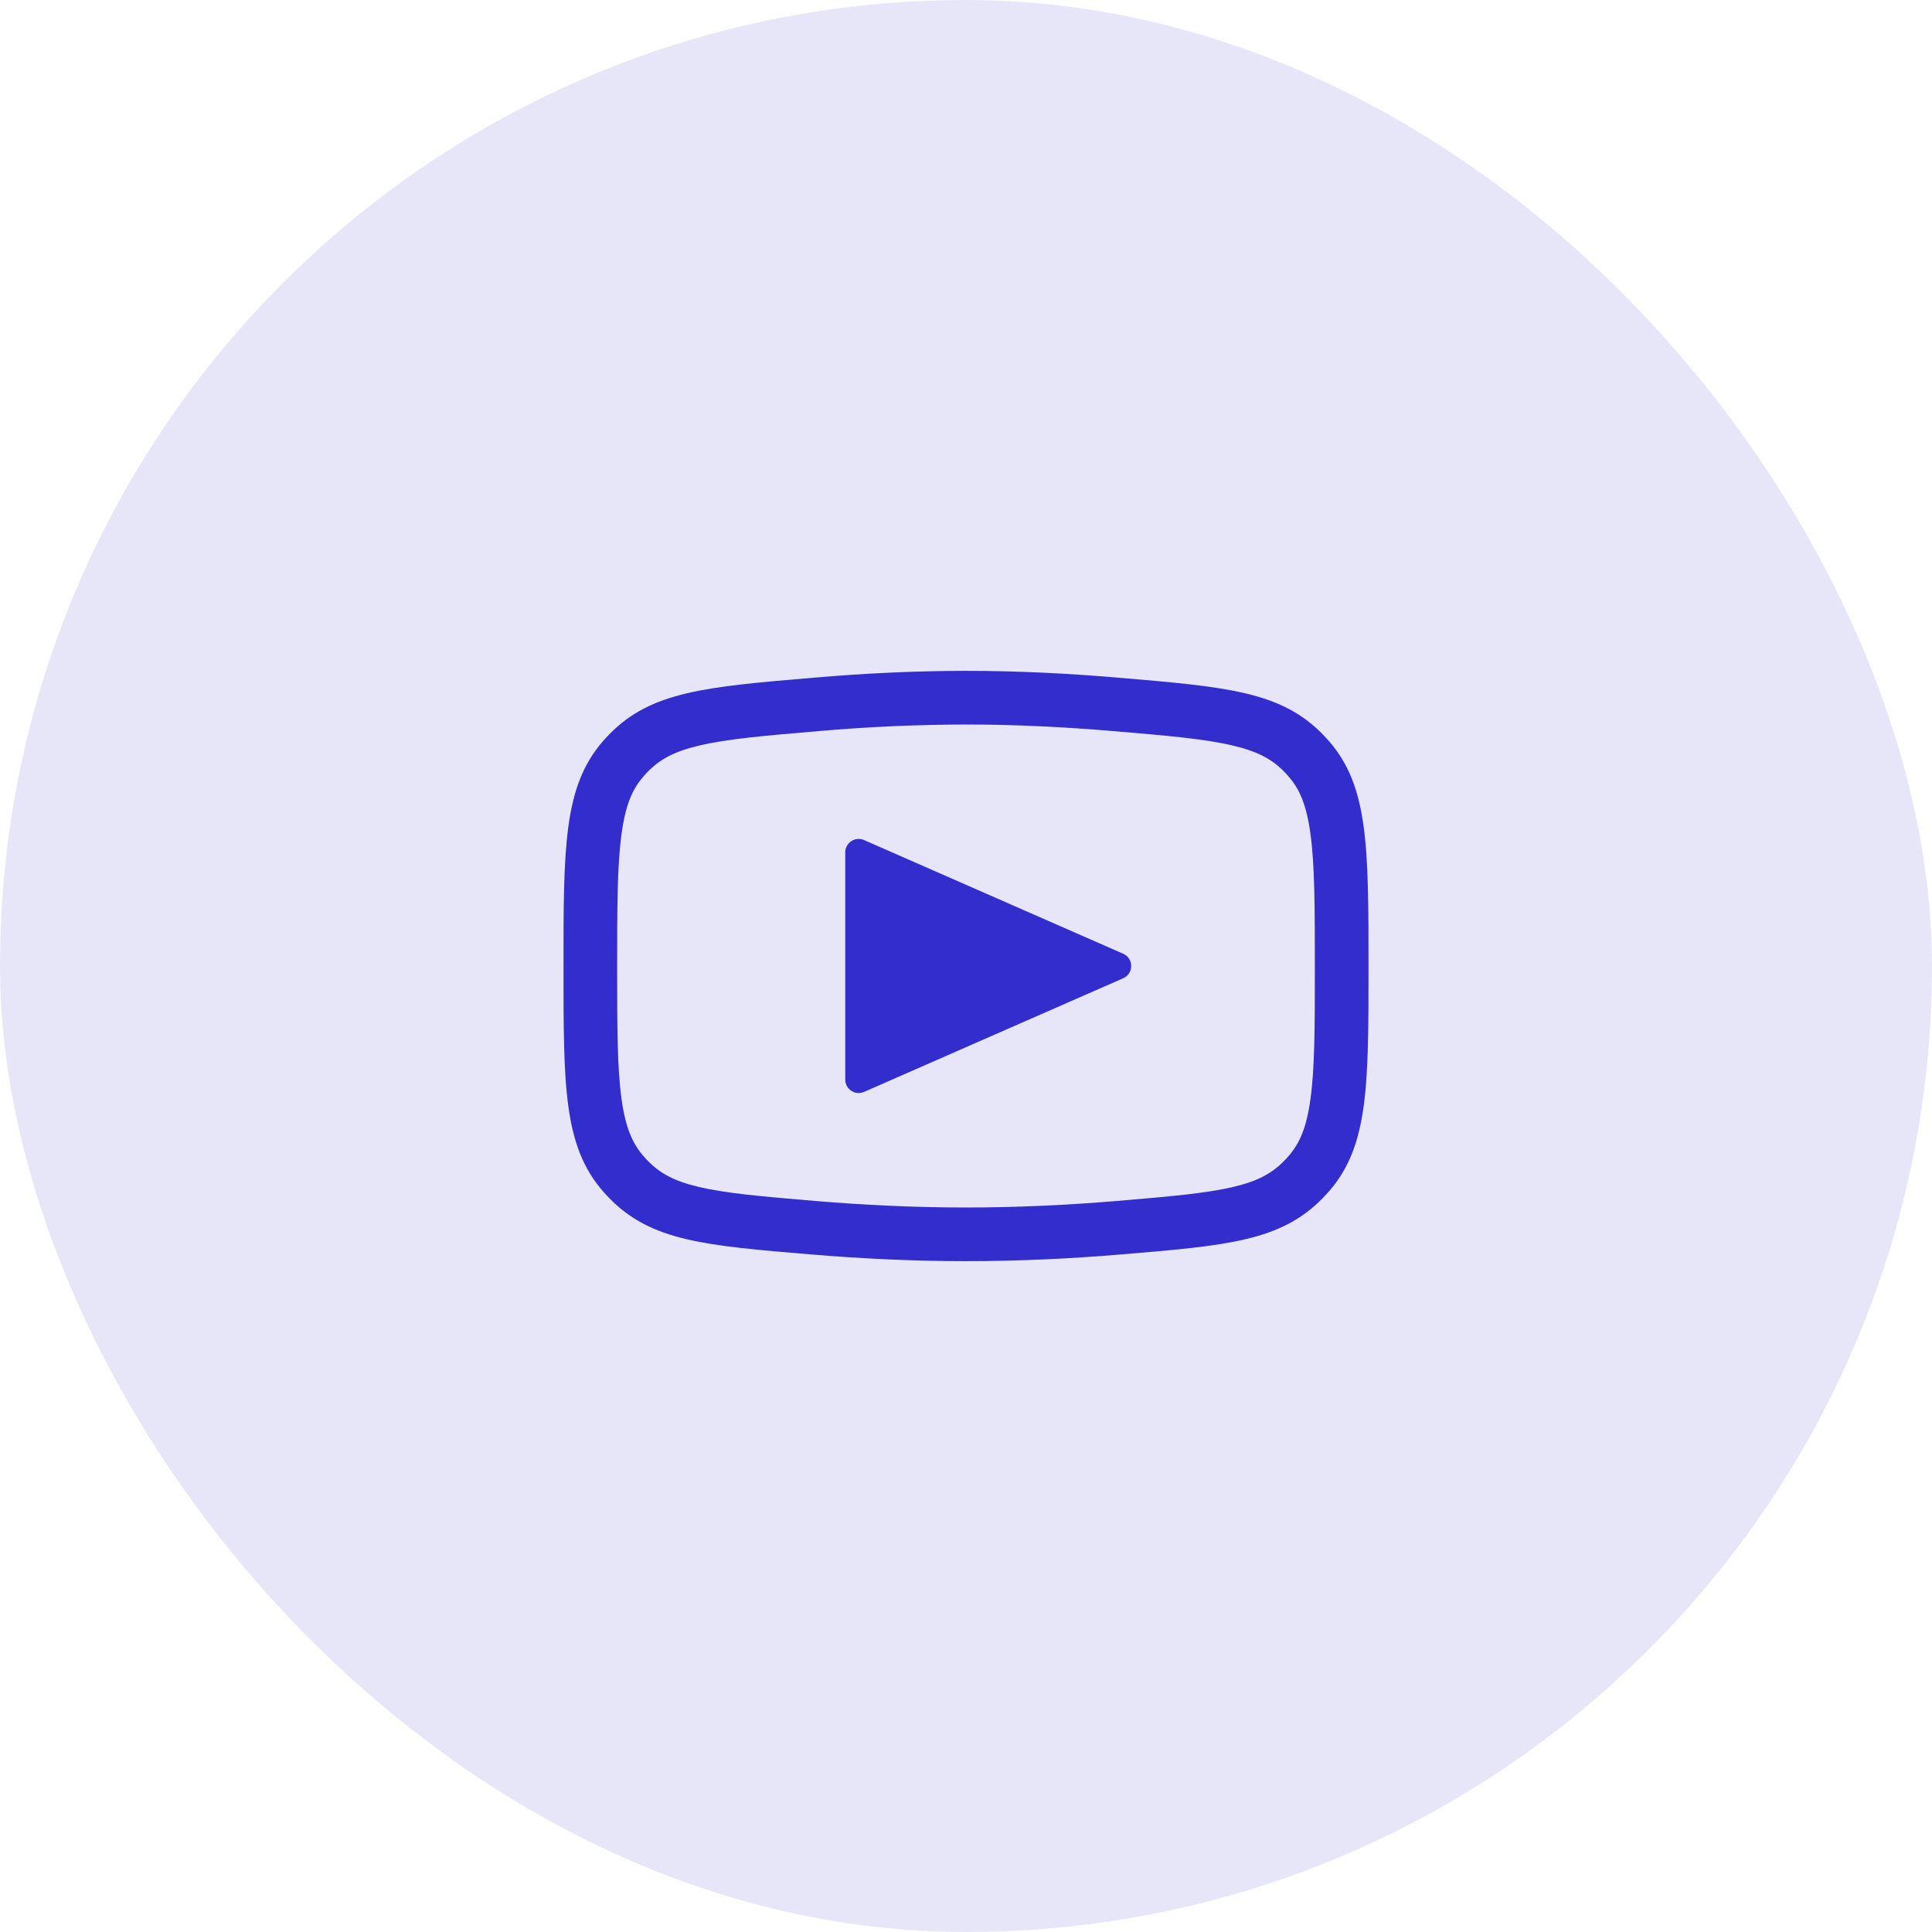
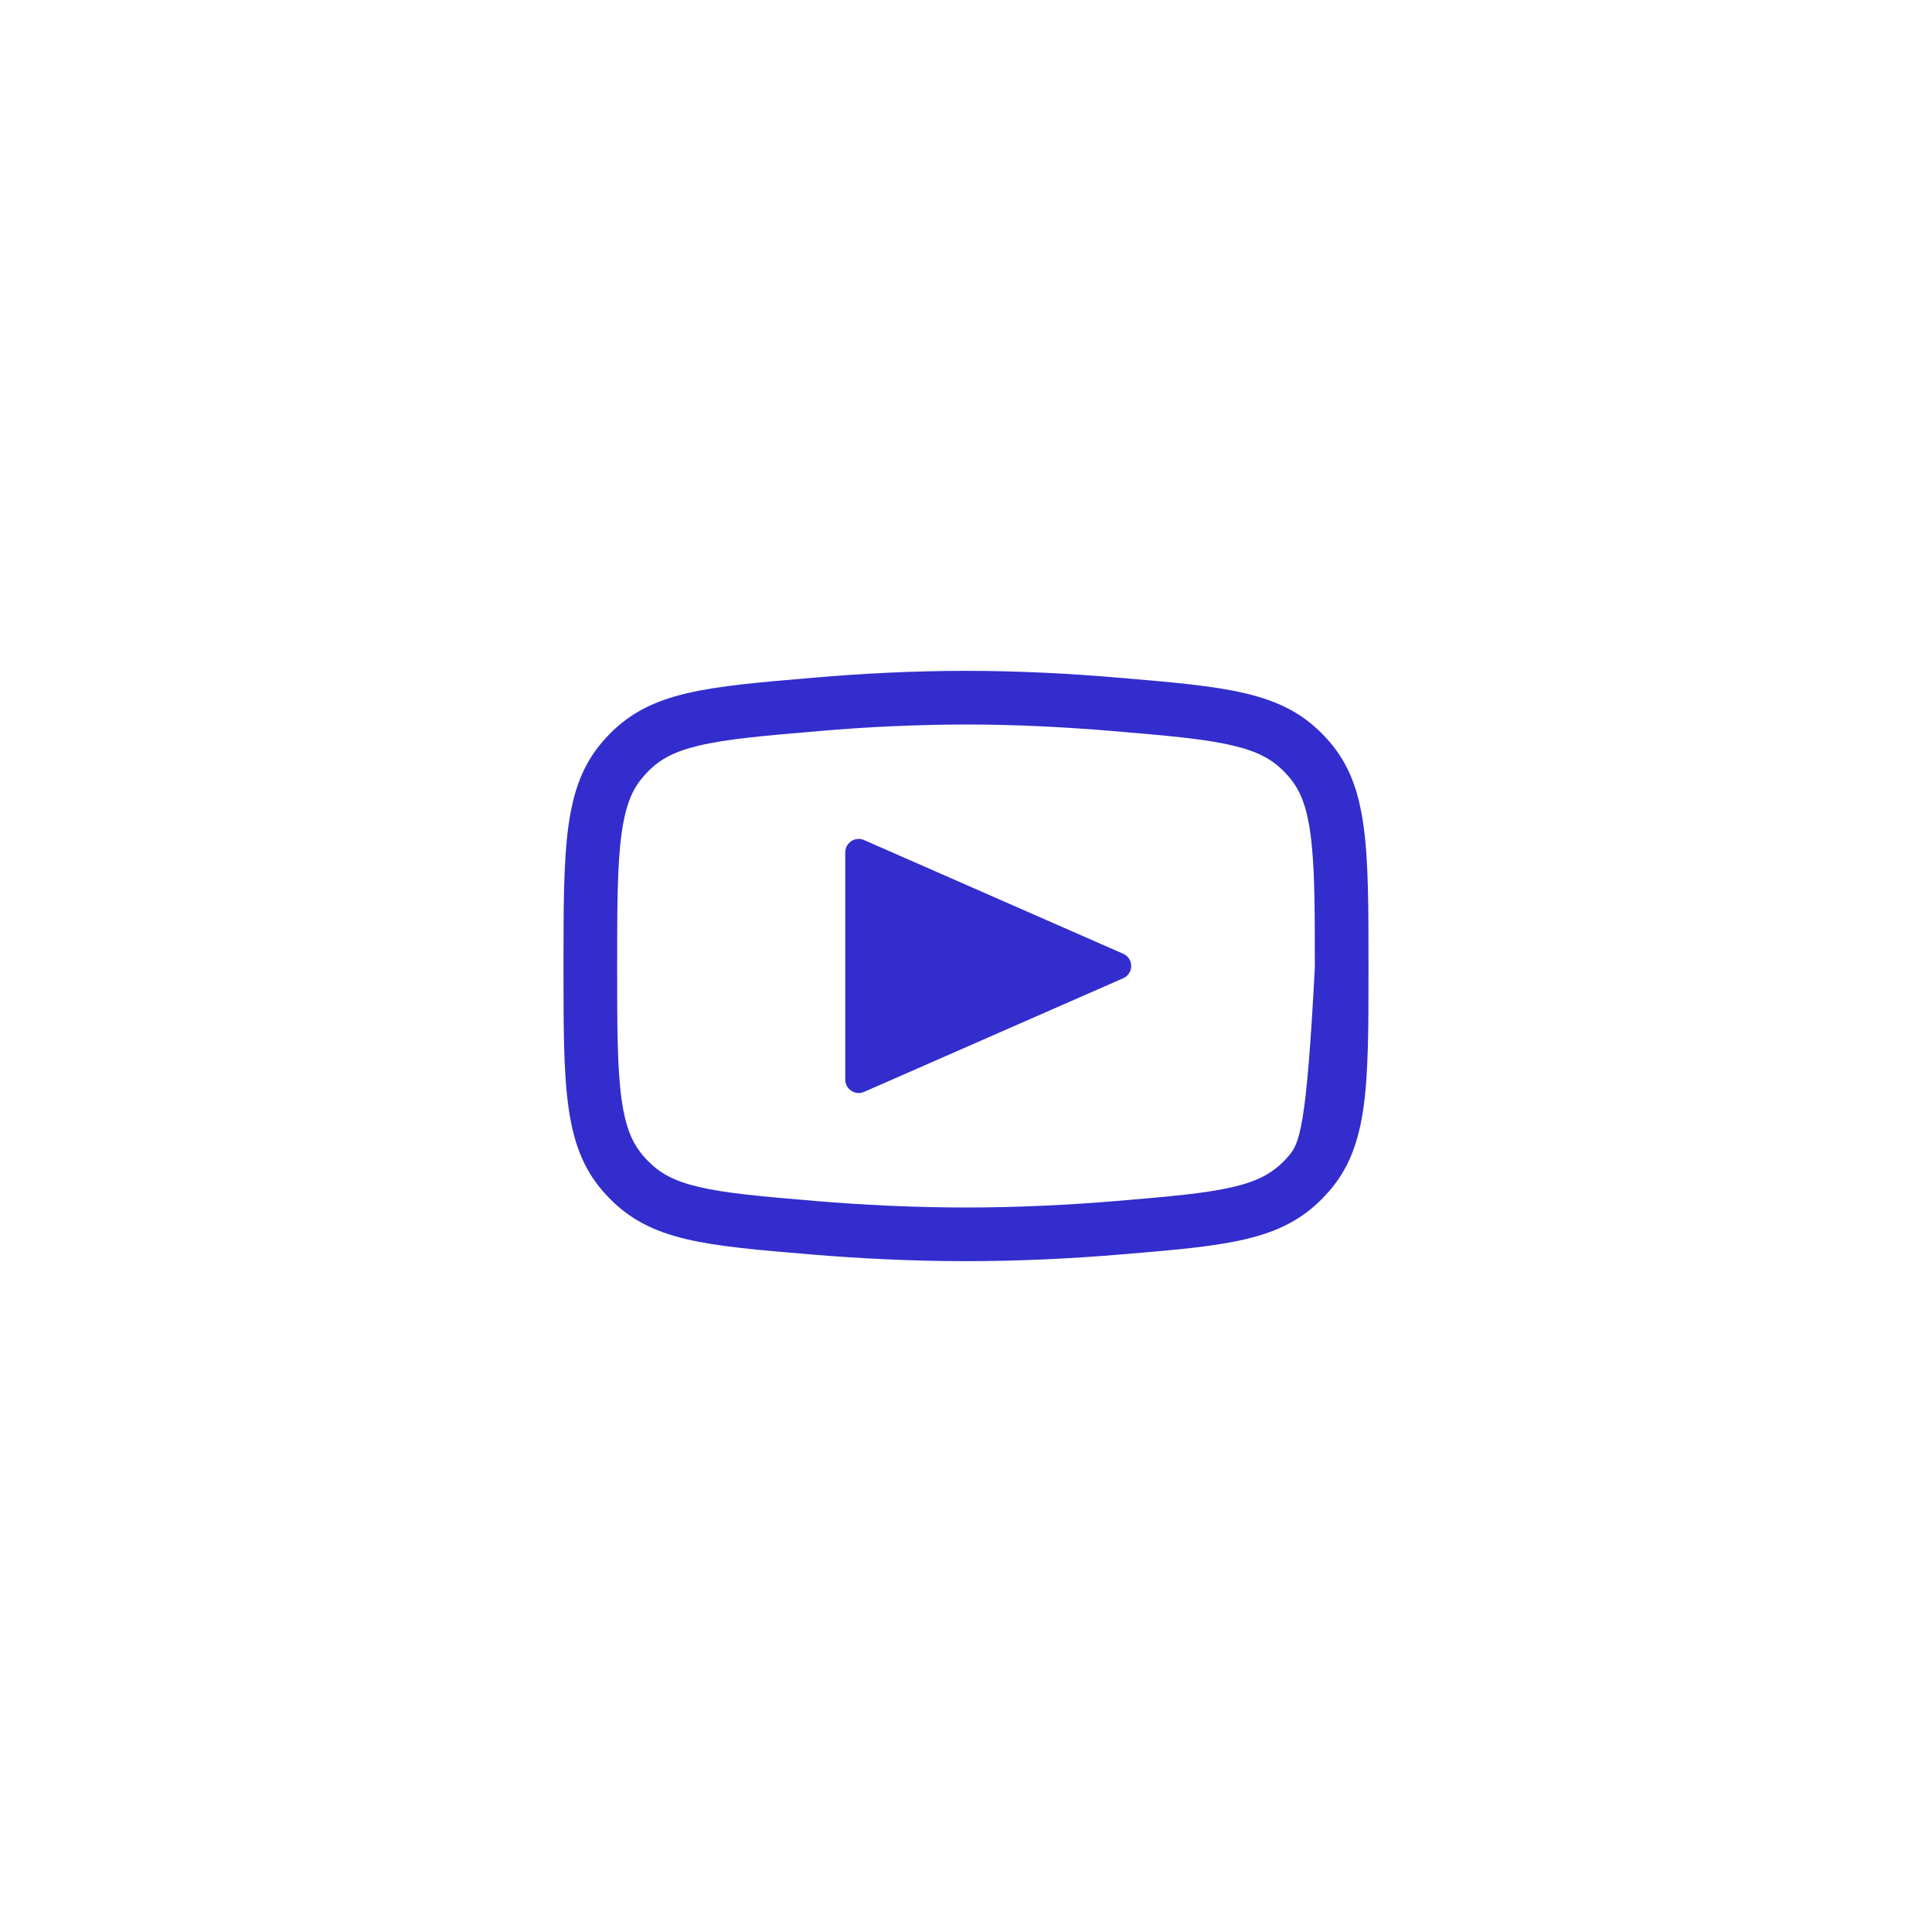
<svg xmlns="http://www.w3.org/2000/svg" width="48" height="48" viewBox="0 0 48 48" fill="none">
-   <rect width="48" height="48" rx="24" fill="#322DCC" fill-opacity="0.12" />
  <g clip-path="url(#clip0_1204_8175)">
-     <path fill-rule="evenodd" clip-rule="evenodd" d="M20.352 18.163C21.565 18.057 22.782 18.003 24 18C25.253 18 26.491 18.065 27.648 18.163C29.04 18.28 29.941 18.36 30.629 18.523C31.256 18.671 31.607 18.867 31.908 19.175C31.94 19.208 31.988 19.259 32.017 19.295C32.284 19.601 32.457 19.985 32.557 20.711C32.664 21.488 32.667 22.501 32.667 24.033C32.667 25.547 32.664 26.547 32.557 27.313C32.459 28.028 32.285 28.408 32.017 28.719C31.982 28.76 31.945 28.8 31.907 28.839C31.6 29.151 31.253 29.344 30.643 29.488C29.967 29.648 29.085 29.725 27.717 29.84C26.559 29.936 25.301 30 24 30C22.699 30 21.44 29.936 20.283 29.84C18.915 29.725 18.033 29.648 17.357 29.488C16.745 29.344 16.399 29.151 16.093 28.839C16.055 28.8 16.018 28.76 15.983 28.719C15.716 28.408 15.543 28.028 15.443 27.313C15.336 26.547 15.333 25.547 15.333 24.033C15.333 22.501 15.336 21.487 15.443 20.711C15.543 19.985 15.716 19.601 15.983 19.295C16.013 19.259 16.06 19.208 16.092 19.175C16.393 18.867 16.744 18.671 17.371 18.523C18.06 18.36 18.96 18.28 20.352 18.163ZM14 24.033C14 21.044 14 19.549 14.973 18.423C15.021 18.367 15.087 18.296 15.139 18.243C16.179 17.177 17.533 17.063 20.24 16.835C21.427 16.733 22.703 16.667 24 16.667C25.297 16.667 26.573 16.733 27.76 16.835C30.467 17.063 31.821 17.177 32.861 18.243C32.913 18.296 32.977 18.367 33.027 18.423C34 19.549 34 21.044 34 24.033C34 26.987 34 28.464 33.025 29.591C32.971 29.652 32.916 29.712 32.859 29.771C31.817 30.836 30.488 30.947 27.828 31.168C26.64 31.268 25.344 31.333 24 31.333C22.656 31.333 21.36 31.267 20.173 31.168C17.512 30.947 16.183 30.835 15.141 29.771C15.084 29.712 15.028 29.652 14.975 29.591C14 28.464 14 26.987 14 24.033ZM21 21.177C21 21.122 21.013 21.067 21.04 21.018C21.066 20.97 21.104 20.928 21.15 20.898C21.197 20.867 21.25 20.849 21.305 20.844C21.36 20.839 21.416 20.848 21.467 20.871L27.904 23.695C28.171 23.812 28.171 24.188 27.904 24.305L21.467 27.128C21.416 27.15 21.36 27.159 21.305 27.155C21.25 27.15 21.197 27.132 21.151 27.101C21.105 27.071 21.067 27.03 21.04 26.981C21.014 26.932 21 26.878 21 26.823V21.177Z" fill="#322DCC" />
+     <path fill-rule="evenodd" clip-rule="evenodd" d="M20.352 18.163C21.565 18.057 22.782 18.003 24 18C25.253 18 26.491 18.065 27.648 18.163C29.04 18.28 29.941 18.36 30.629 18.523C31.256 18.671 31.607 18.867 31.908 19.175C31.94 19.208 31.988 19.259 32.017 19.295C32.284 19.601 32.457 19.985 32.557 20.711C32.664 21.488 32.667 22.501 32.667 24.033C32.459 28.028 32.285 28.408 32.017 28.719C31.982 28.76 31.945 28.8 31.907 28.839C31.6 29.151 31.253 29.344 30.643 29.488C29.967 29.648 29.085 29.725 27.717 29.84C26.559 29.936 25.301 30 24 30C22.699 30 21.44 29.936 20.283 29.84C18.915 29.725 18.033 29.648 17.357 29.488C16.745 29.344 16.399 29.151 16.093 28.839C16.055 28.8 16.018 28.76 15.983 28.719C15.716 28.408 15.543 28.028 15.443 27.313C15.336 26.547 15.333 25.547 15.333 24.033C15.333 22.501 15.336 21.487 15.443 20.711C15.543 19.985 15.716 19.601 15.983 19.295C16.013 19.259 16.06 19.208 16.092 19.175C16.393 18.867 16.744 18.671 17.371 18.523C18.06 18.36 18.96 18.28 20.352 18.163ZM14 24.033C14 21.044 14 19.549 14.973 18.423C15.021 18.367 15.087 18.296 15.139 18.243C16.179 17.177 17.533 17.063 20.24 16.835C21.427 16.733 22.703 16.667 24 16.667C25.297 16.667 26.573 16.733 27.76 16.835C30.467 17.063 31.821 17.177 32.861 18.243C32.913 18.296 32.977 18.367 33.027 18.423C34 19.549 34 21.044 34 24.033C34 26.987 34 28.464 33.025 29.591C32.971 29.652 32.916 29.712 32.859 29.771C31.817 30.836 30.488 30.947 27.828 31.168C26.64 31.268 25.344 31.333 24 31.333C22.656 31.333 21.36 31.267 20.173 31.168C17.512 30.947 16.183 30.835 15.141 29.771C15.084 29.712 15.028 29.652 14.975 29.591C14 28.464 14 26.987 14 24.033ZM21 21.177C21 21.122 21.013 21.067 21.04 21.018C21.066 20.97 21.104 20.928 21.15 20.898C21.197 20.867 21.25 20.849 21.305 20.844C21.36 20.839 21.416 20.848 21.467 20.871L27.904 23.695C28.171 23.812 28.171 24.188 27.904 24.305L21.467 27.128C21.416 27.15 21.36 27.159 21.305 27.155C21.25 27.15 21.197 27.132 21.151 27.101C21.105 27.071 21.067 27.03 21.04 26.981C21.014 26.932 21 26.878 21 26.823V21.177Z" fill="#322DCC" />
  </g>
  <defs>
    <clipPath id="clip0_1204_8175">
      <rect width="20" height="20" fill="white" transform="translate(14 14)" />
    </clipPath>
  </defs>
</svg>